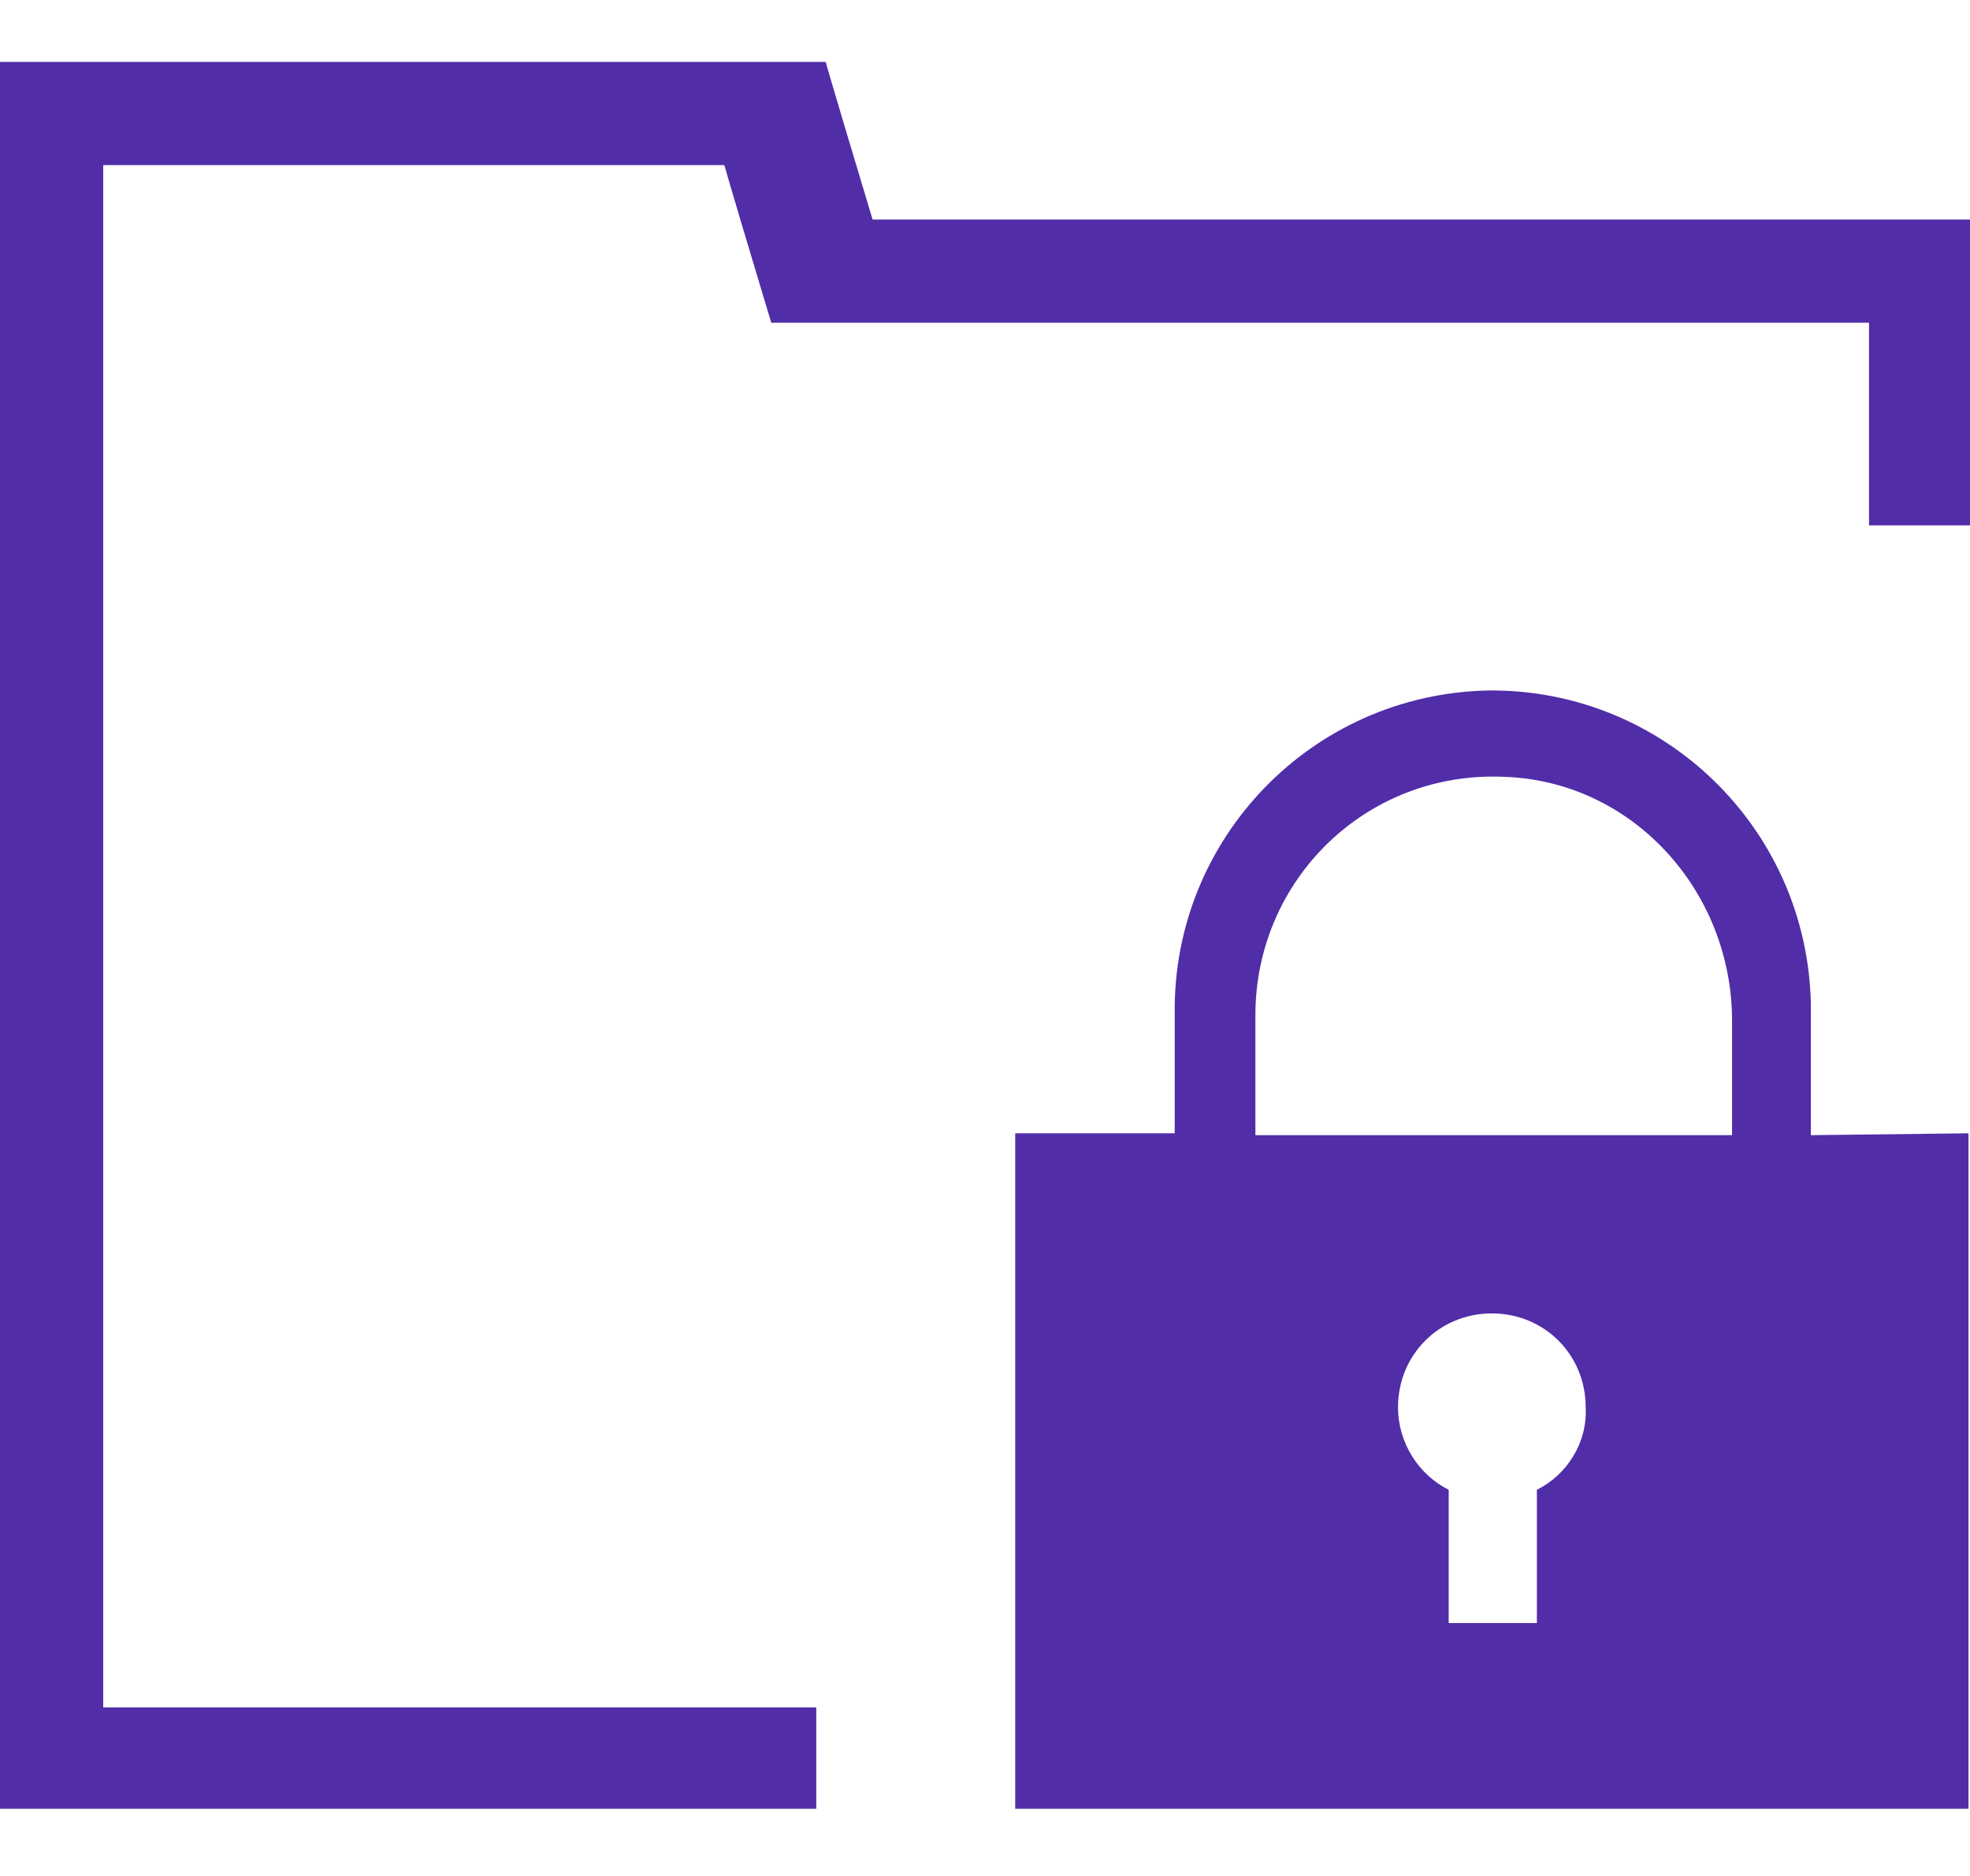
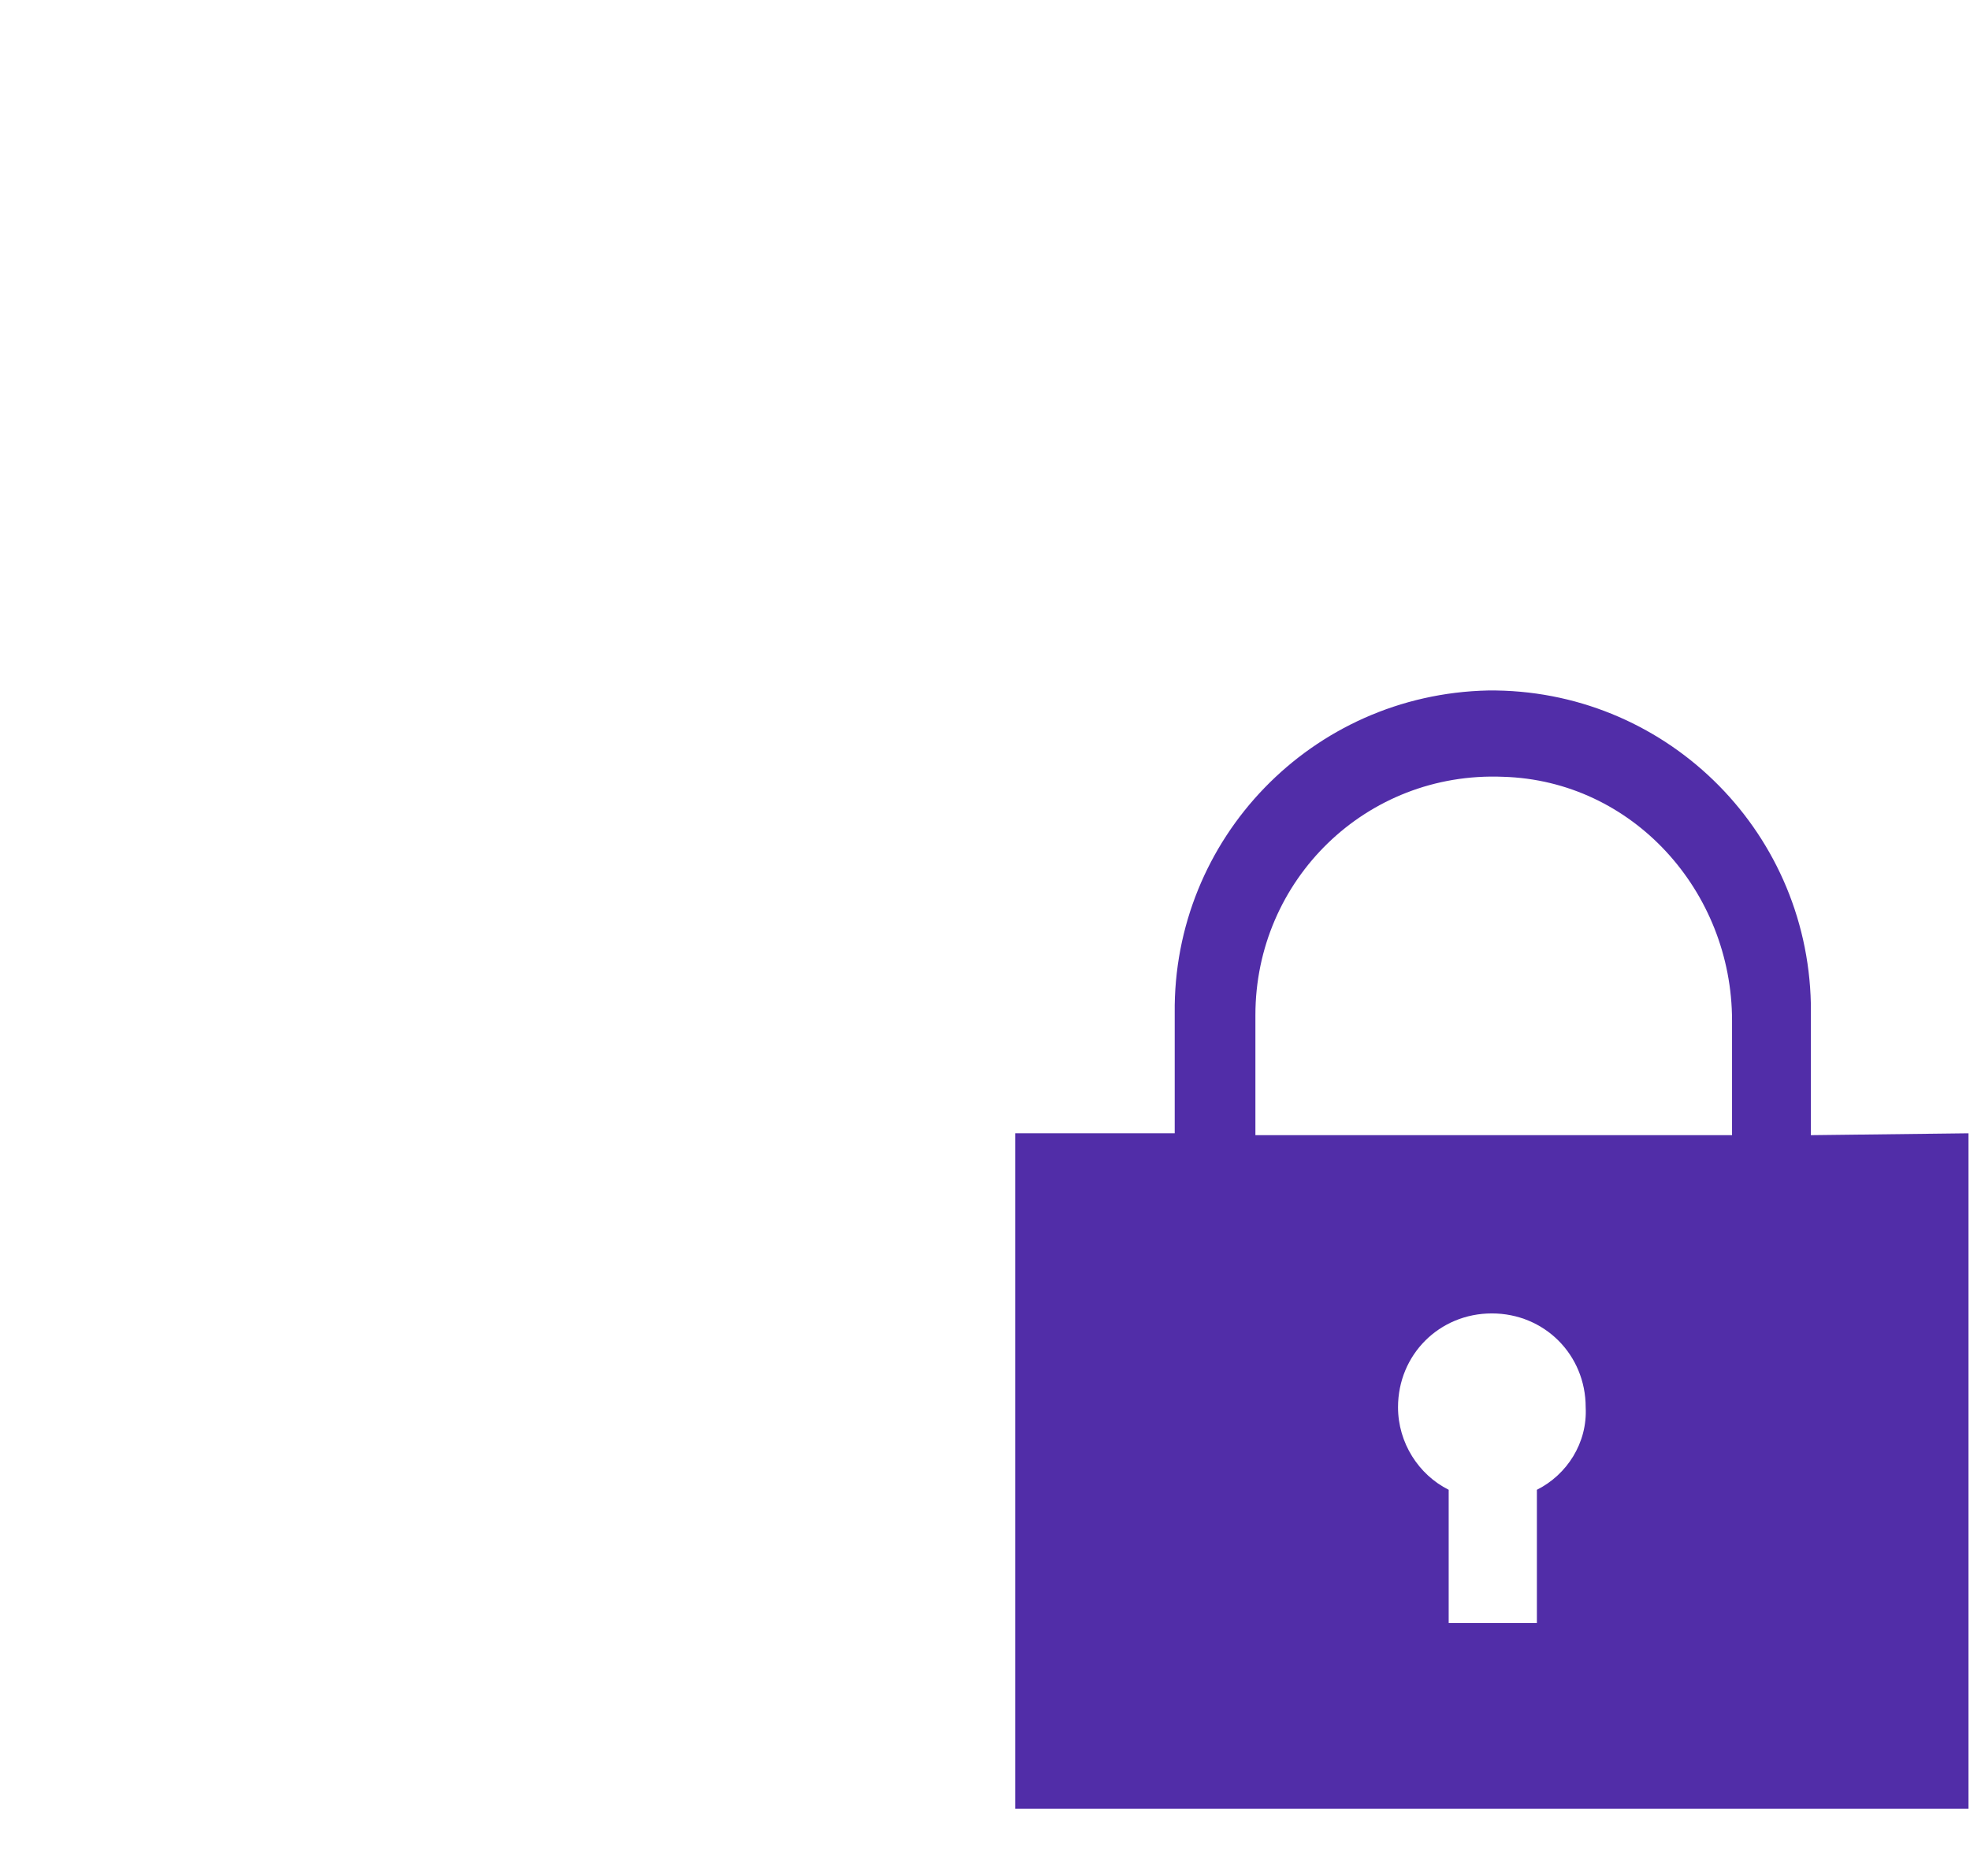
<svg xmlns="http://www.w3.org/2000/svg" t="1740384408198" class="icon" viewBox="0 0 1075 1024" version="1.1" p-id="6731" width="209.961" height="200">
  <path d="M988.16 619.52v-65.536-6.144c-2.048-96.256-80.896-172.032-176.128-171.008C715.776 378.88 640 457.728 641.024 552.96v65.536h-87.04v368.64h520.192v-368.64l-86.016 1.024zM838.656 813.056v72.704h-48.128v-72.704c-16.384-8.192-27.648-25.6-27.648-45.056 0-28.672 22.528-51.2 51.2-51.2s51.2 22.528 51.2 51.2c1.024 19.456-10.24 36.864-26.624 45.056z m106.496-193.536H685.056v-65.536c0-73.728 60.416-133.12 135.168-130.048 70.656 2.048 124.928 62.464 124.928 133.12v62.464z" p-id="6732" fill="#512da8" />
-   <path d="M55.296 90.112h339.968s4.096 14.336 10.24 34.816l15.36 51.2h599.04V286.72h55.296V119.808H476.16l-15.36-51.2c-6.144-20.48-10.24-34.816-10.24-34.816h-450.56v953.344H445.44V931.84H56.32V90.112z" p-id="6733" fill="#512da8" />
</svg>